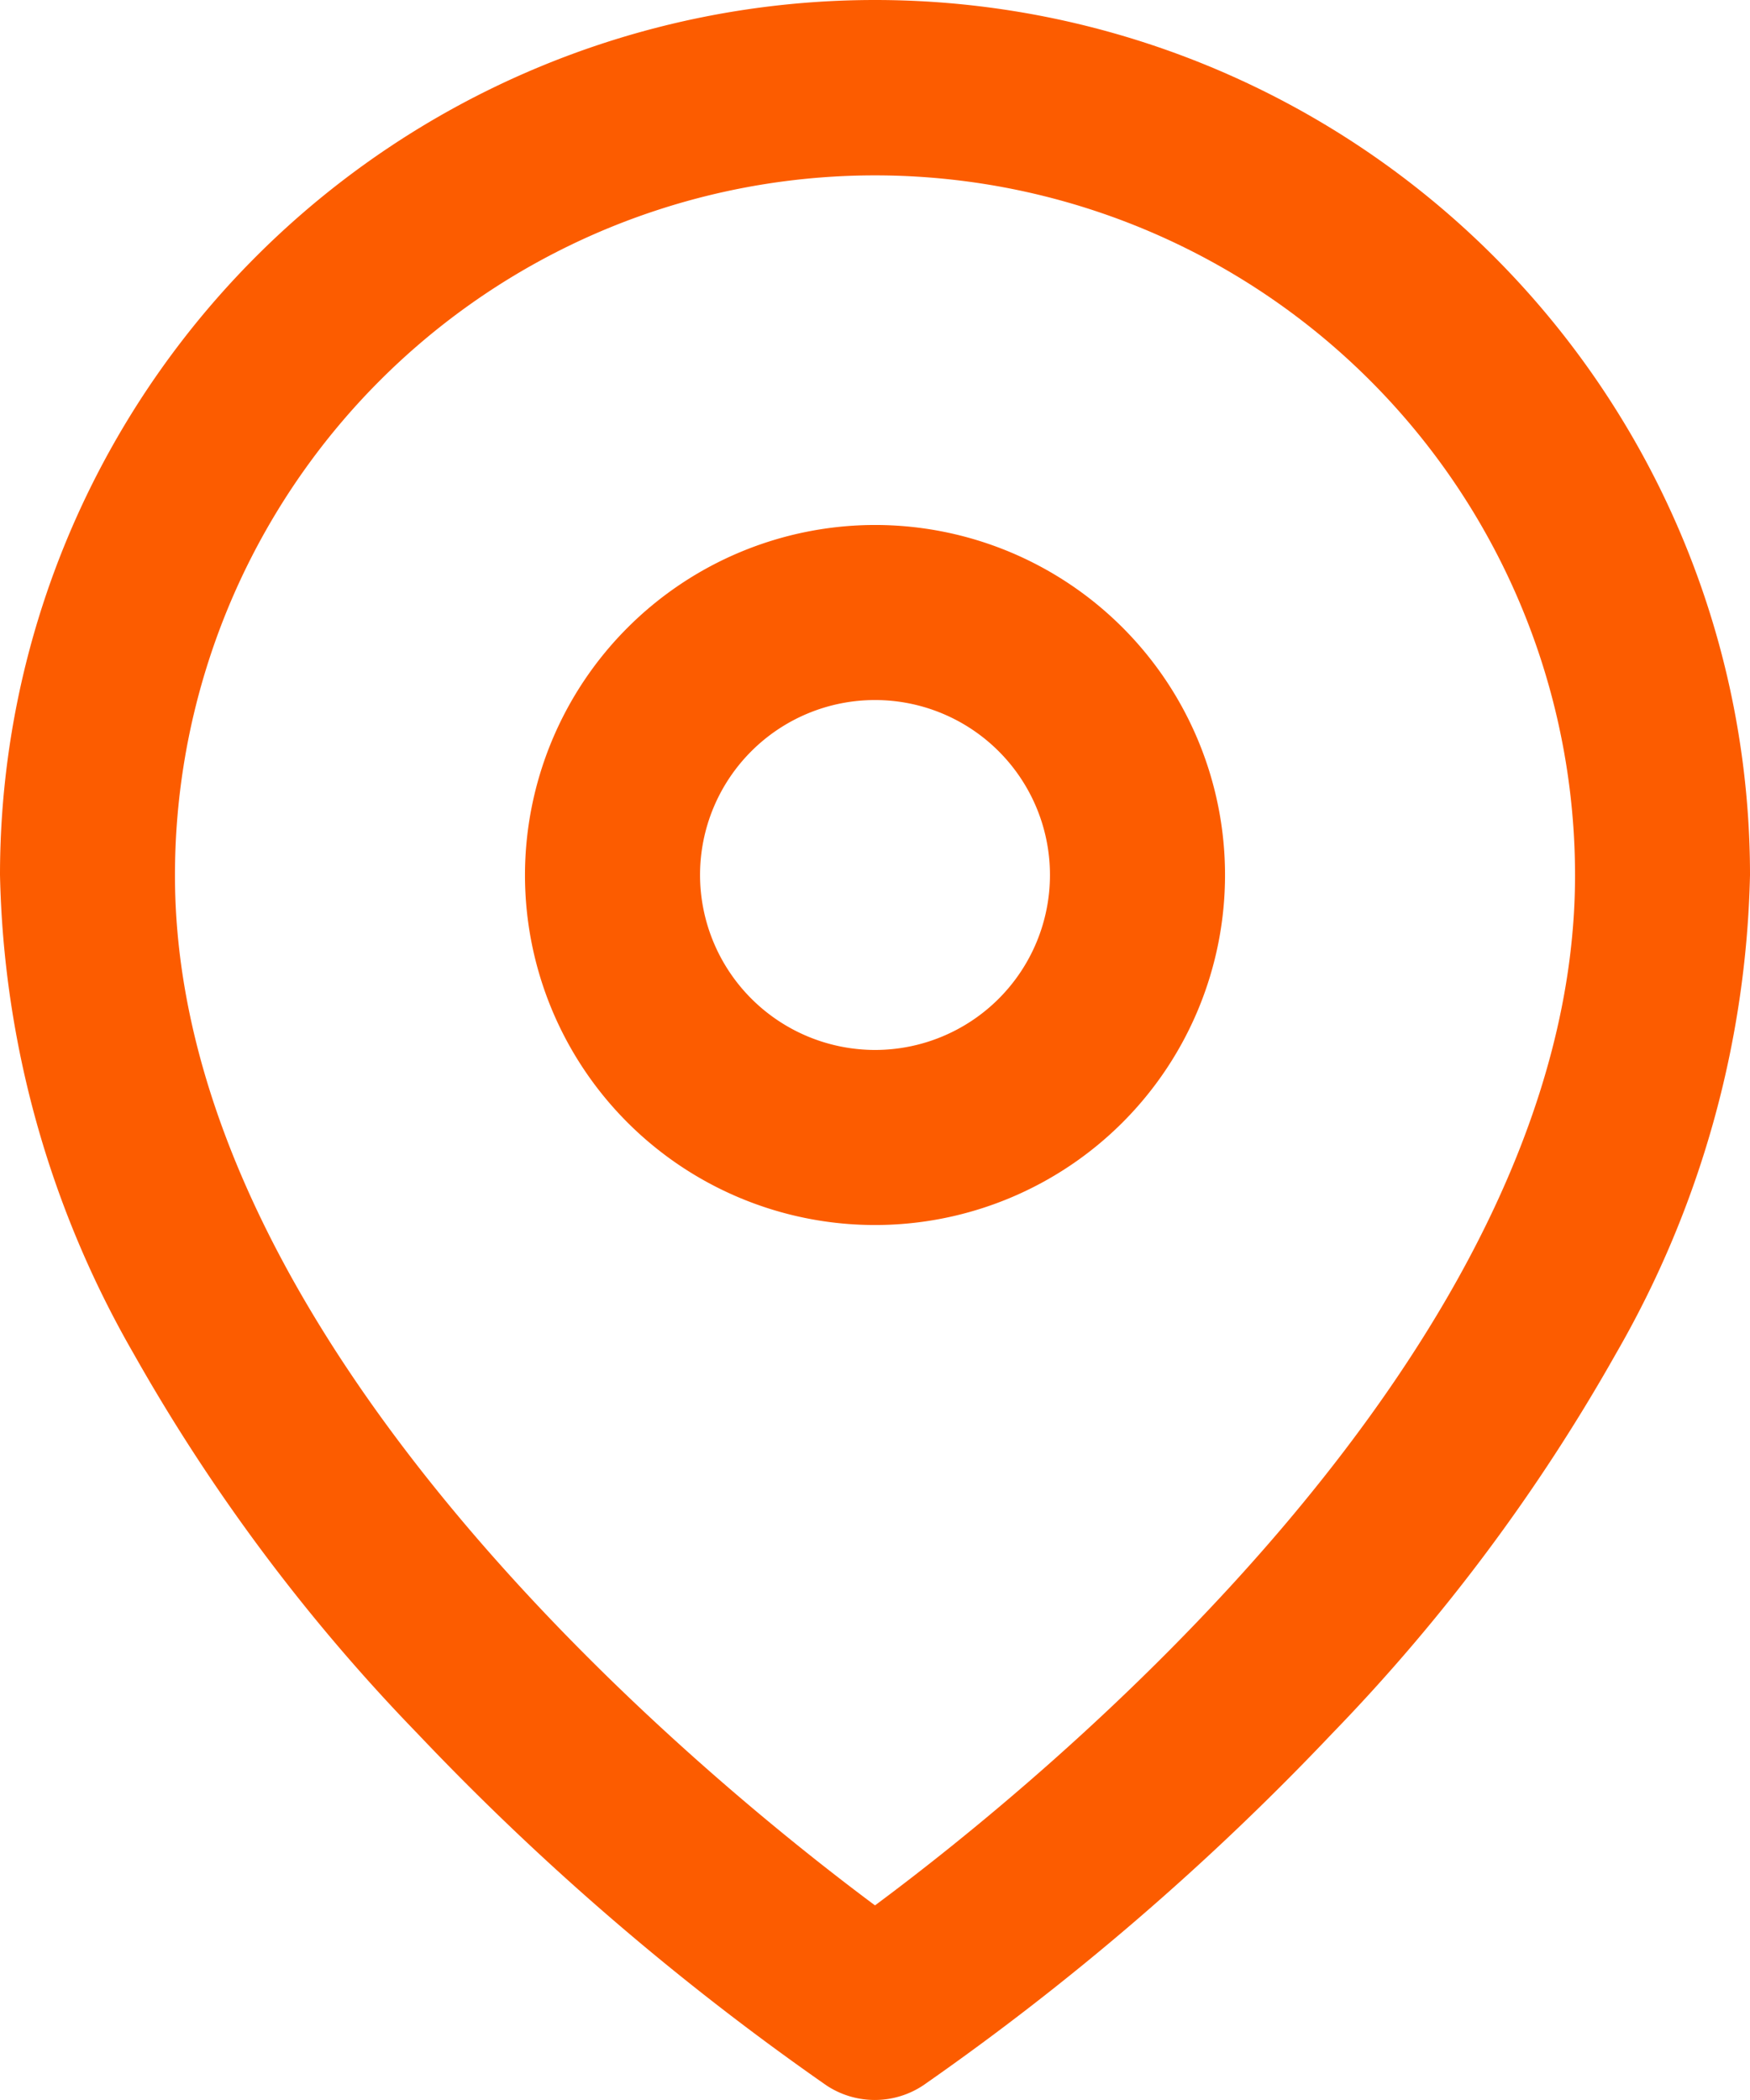
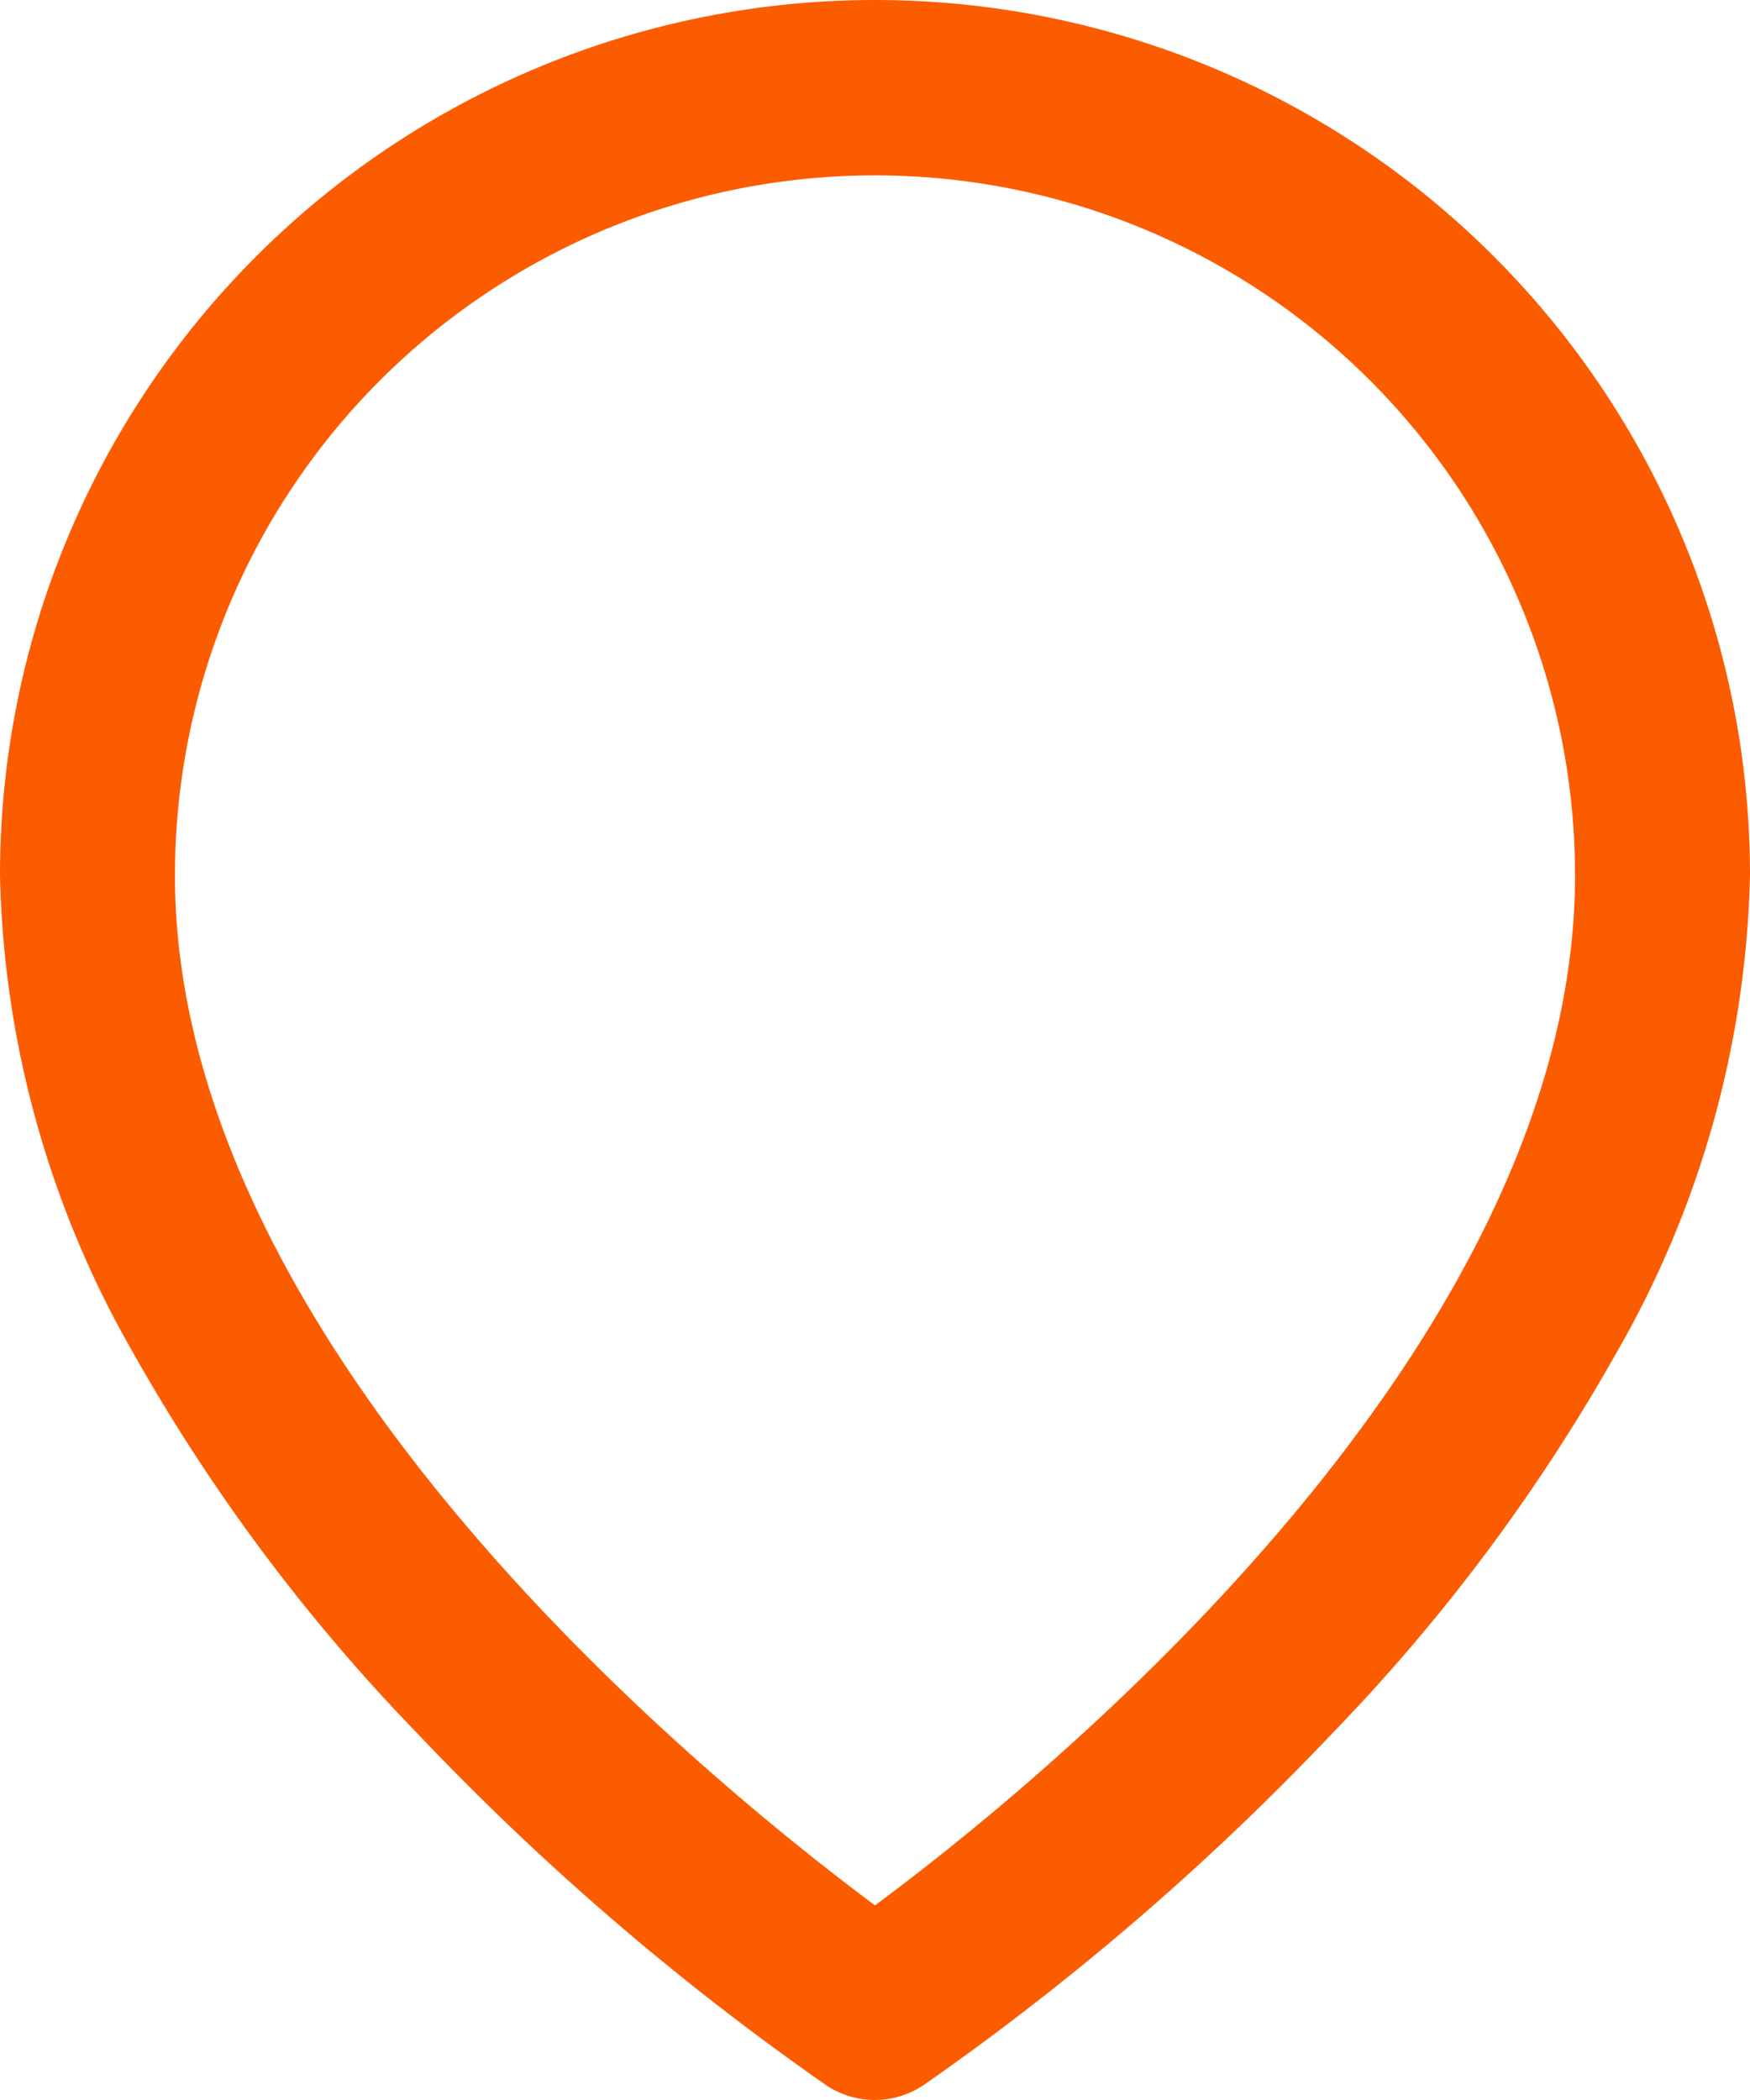
<svg xmlns="http://www.w3.org/2000/svg" width="16.624" height="19.949" viewBox="0 0 16.624 19.949">
  <g id="Icon_feather-map-pin" data-name="Icon feather-map-pin" transform="translate(-3)">
    <path id="Path_1238" data-name="Path 1238" d="M11.312,0a8.312,8.312,0,0,1,8.312,8.312,9.5,9.5,0,0,1-1.27,4.541,17.589,17.589,0,0,1-2.7,3.615,25.221,25.221,0,0,1-3.883,3.341.831.831,0,0,1-.922,0,25.221,25.221,0,0,1-3.883-3.341,17.589,17.589,0,0,1-2.7-3.615A9.5,9.5,0,0,1,3,8.312,8.312,8.312,0,0,1,11.312,0Zm0,18.1c1.577-1.17,6.65-5.284,6.65-9.784a6.65,6.65,0,0,0-13.3,0C4.662,12.812,9.735,16.926,11.312,18.1Z" fill="#fc5c00" />
-     <path id="Path_1239" data-name="Path 1239" d="M15.325,9A3.325,3.325,0,1,1,12,12.325,3.329,3.329,0,0,1,15.325,9Zm0,4.987a1.662,1.662,0,1,0-1.662-1.662A1.664,1.664,0,0,0,15.325,13.987Z" transform="translate(-4.013 -4.013)" fill="#fc5c00" />
  </g>
</svg>